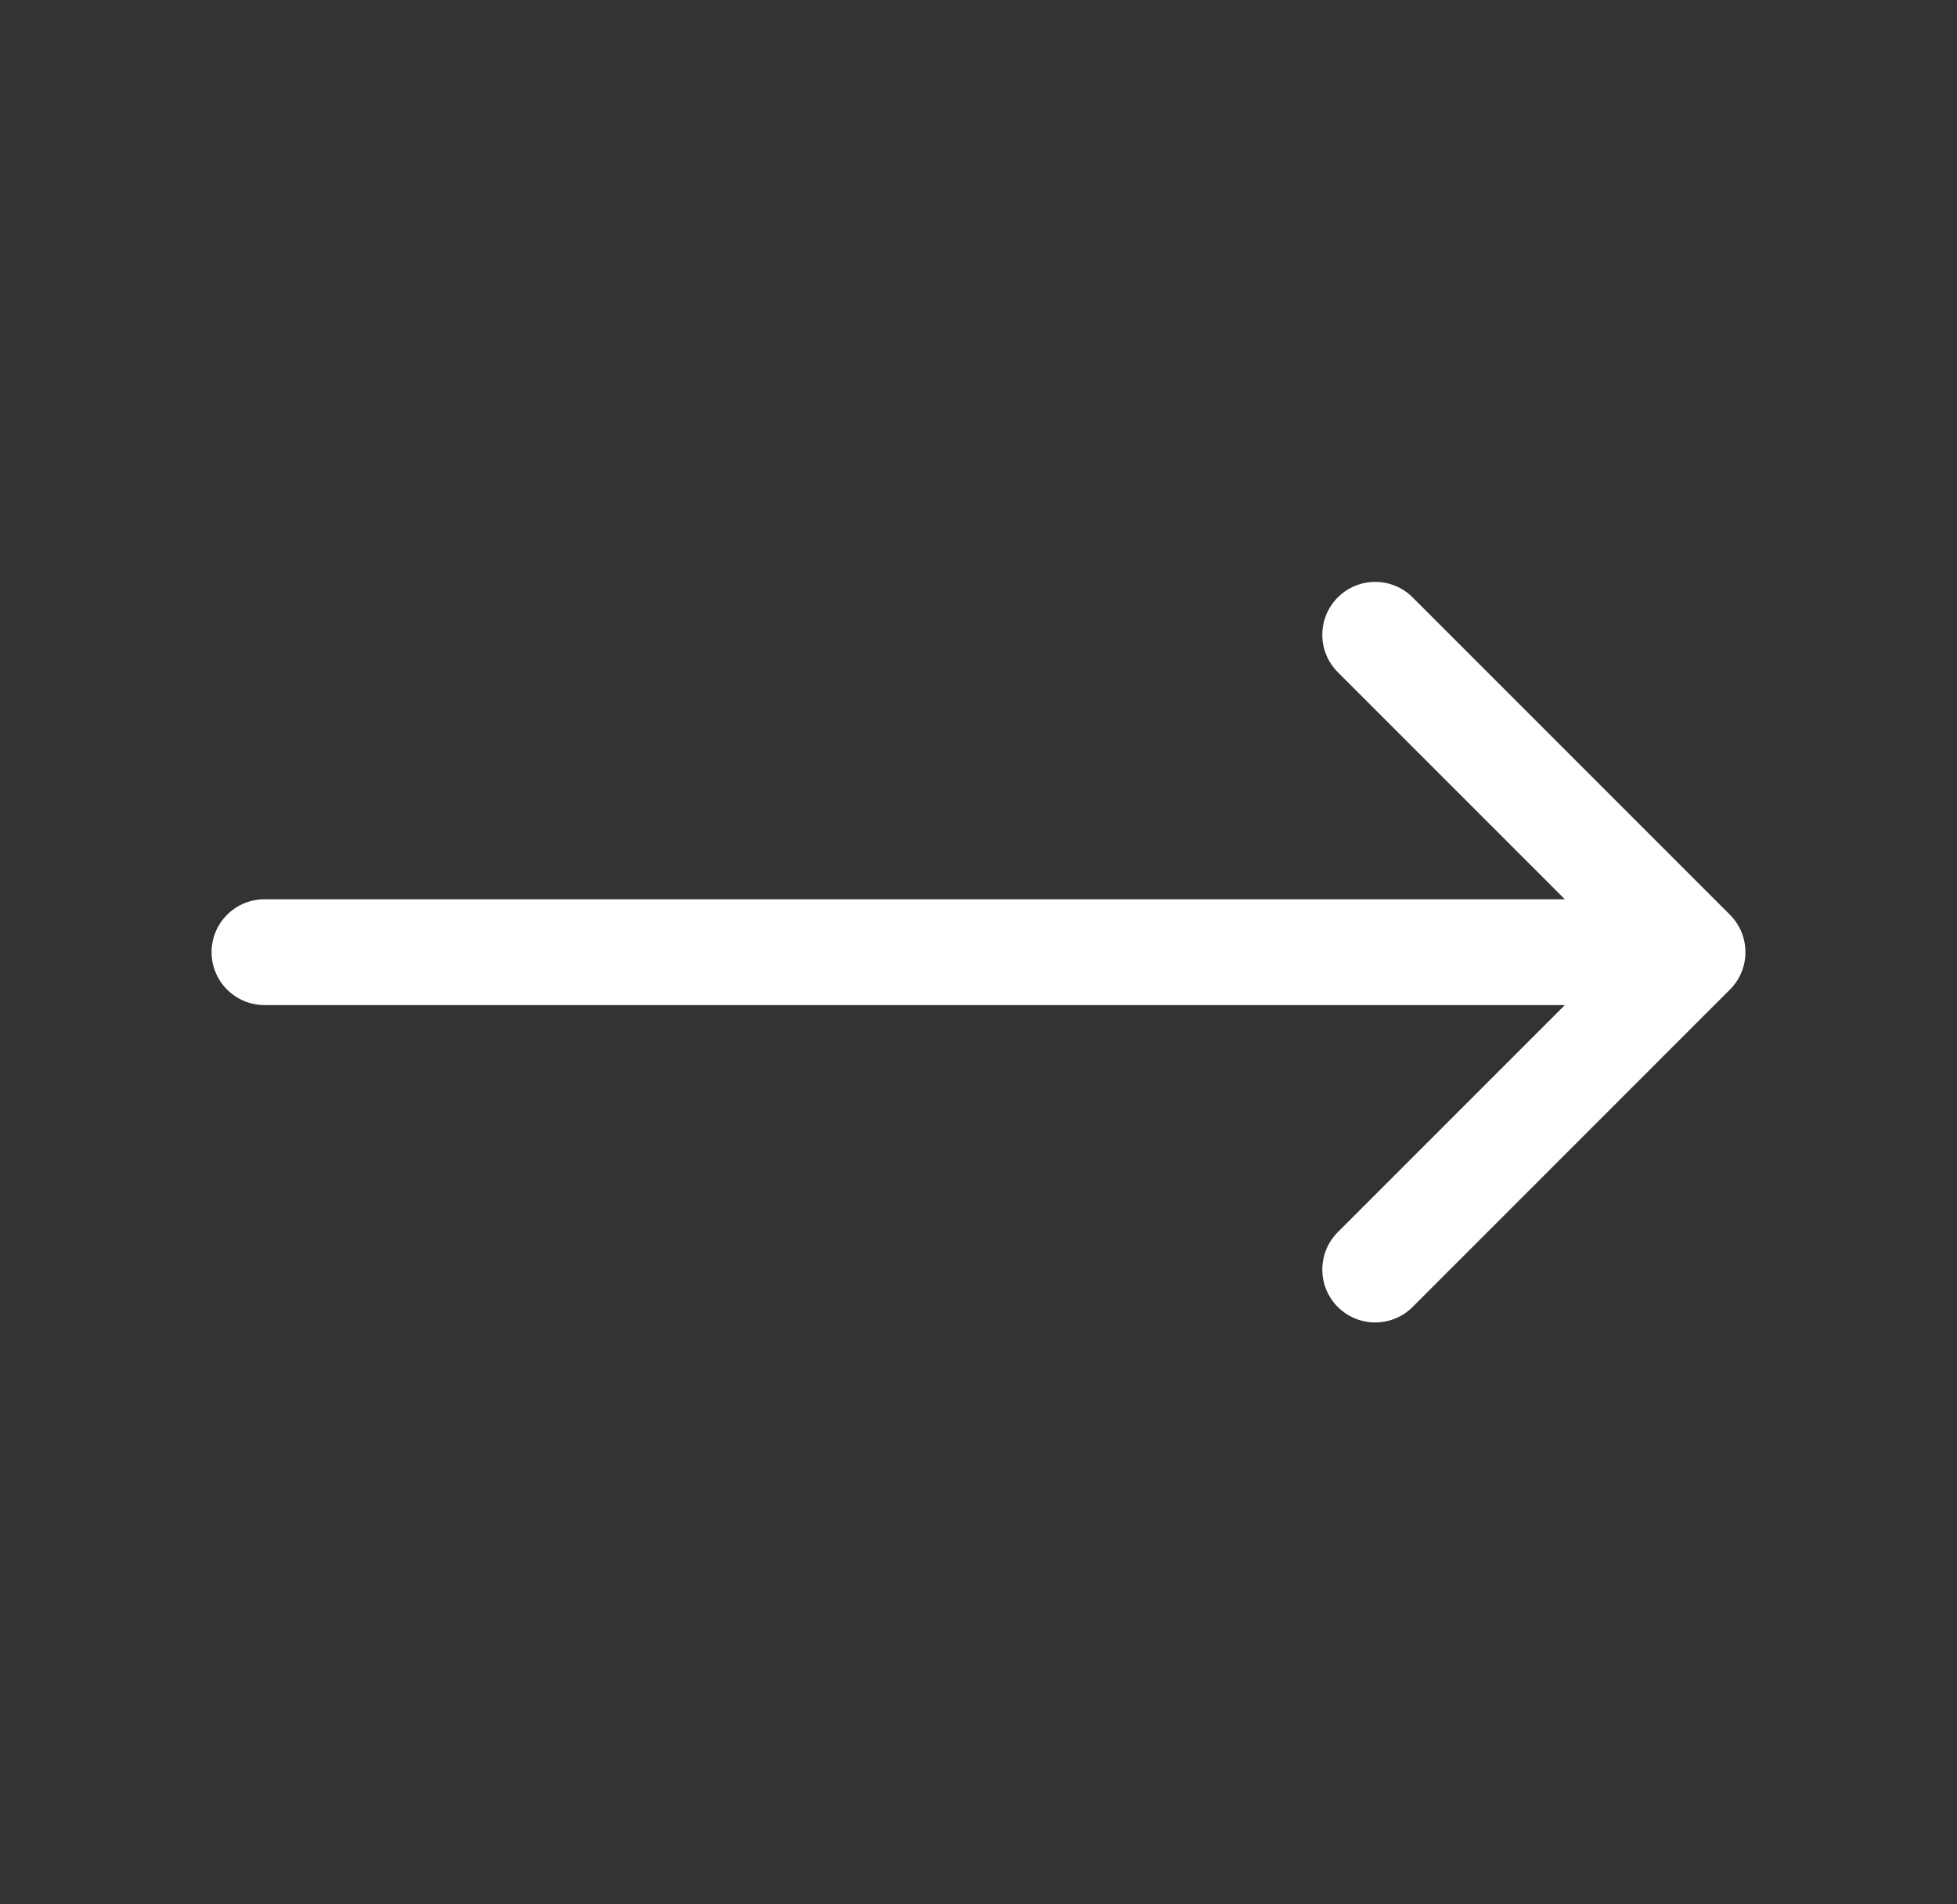
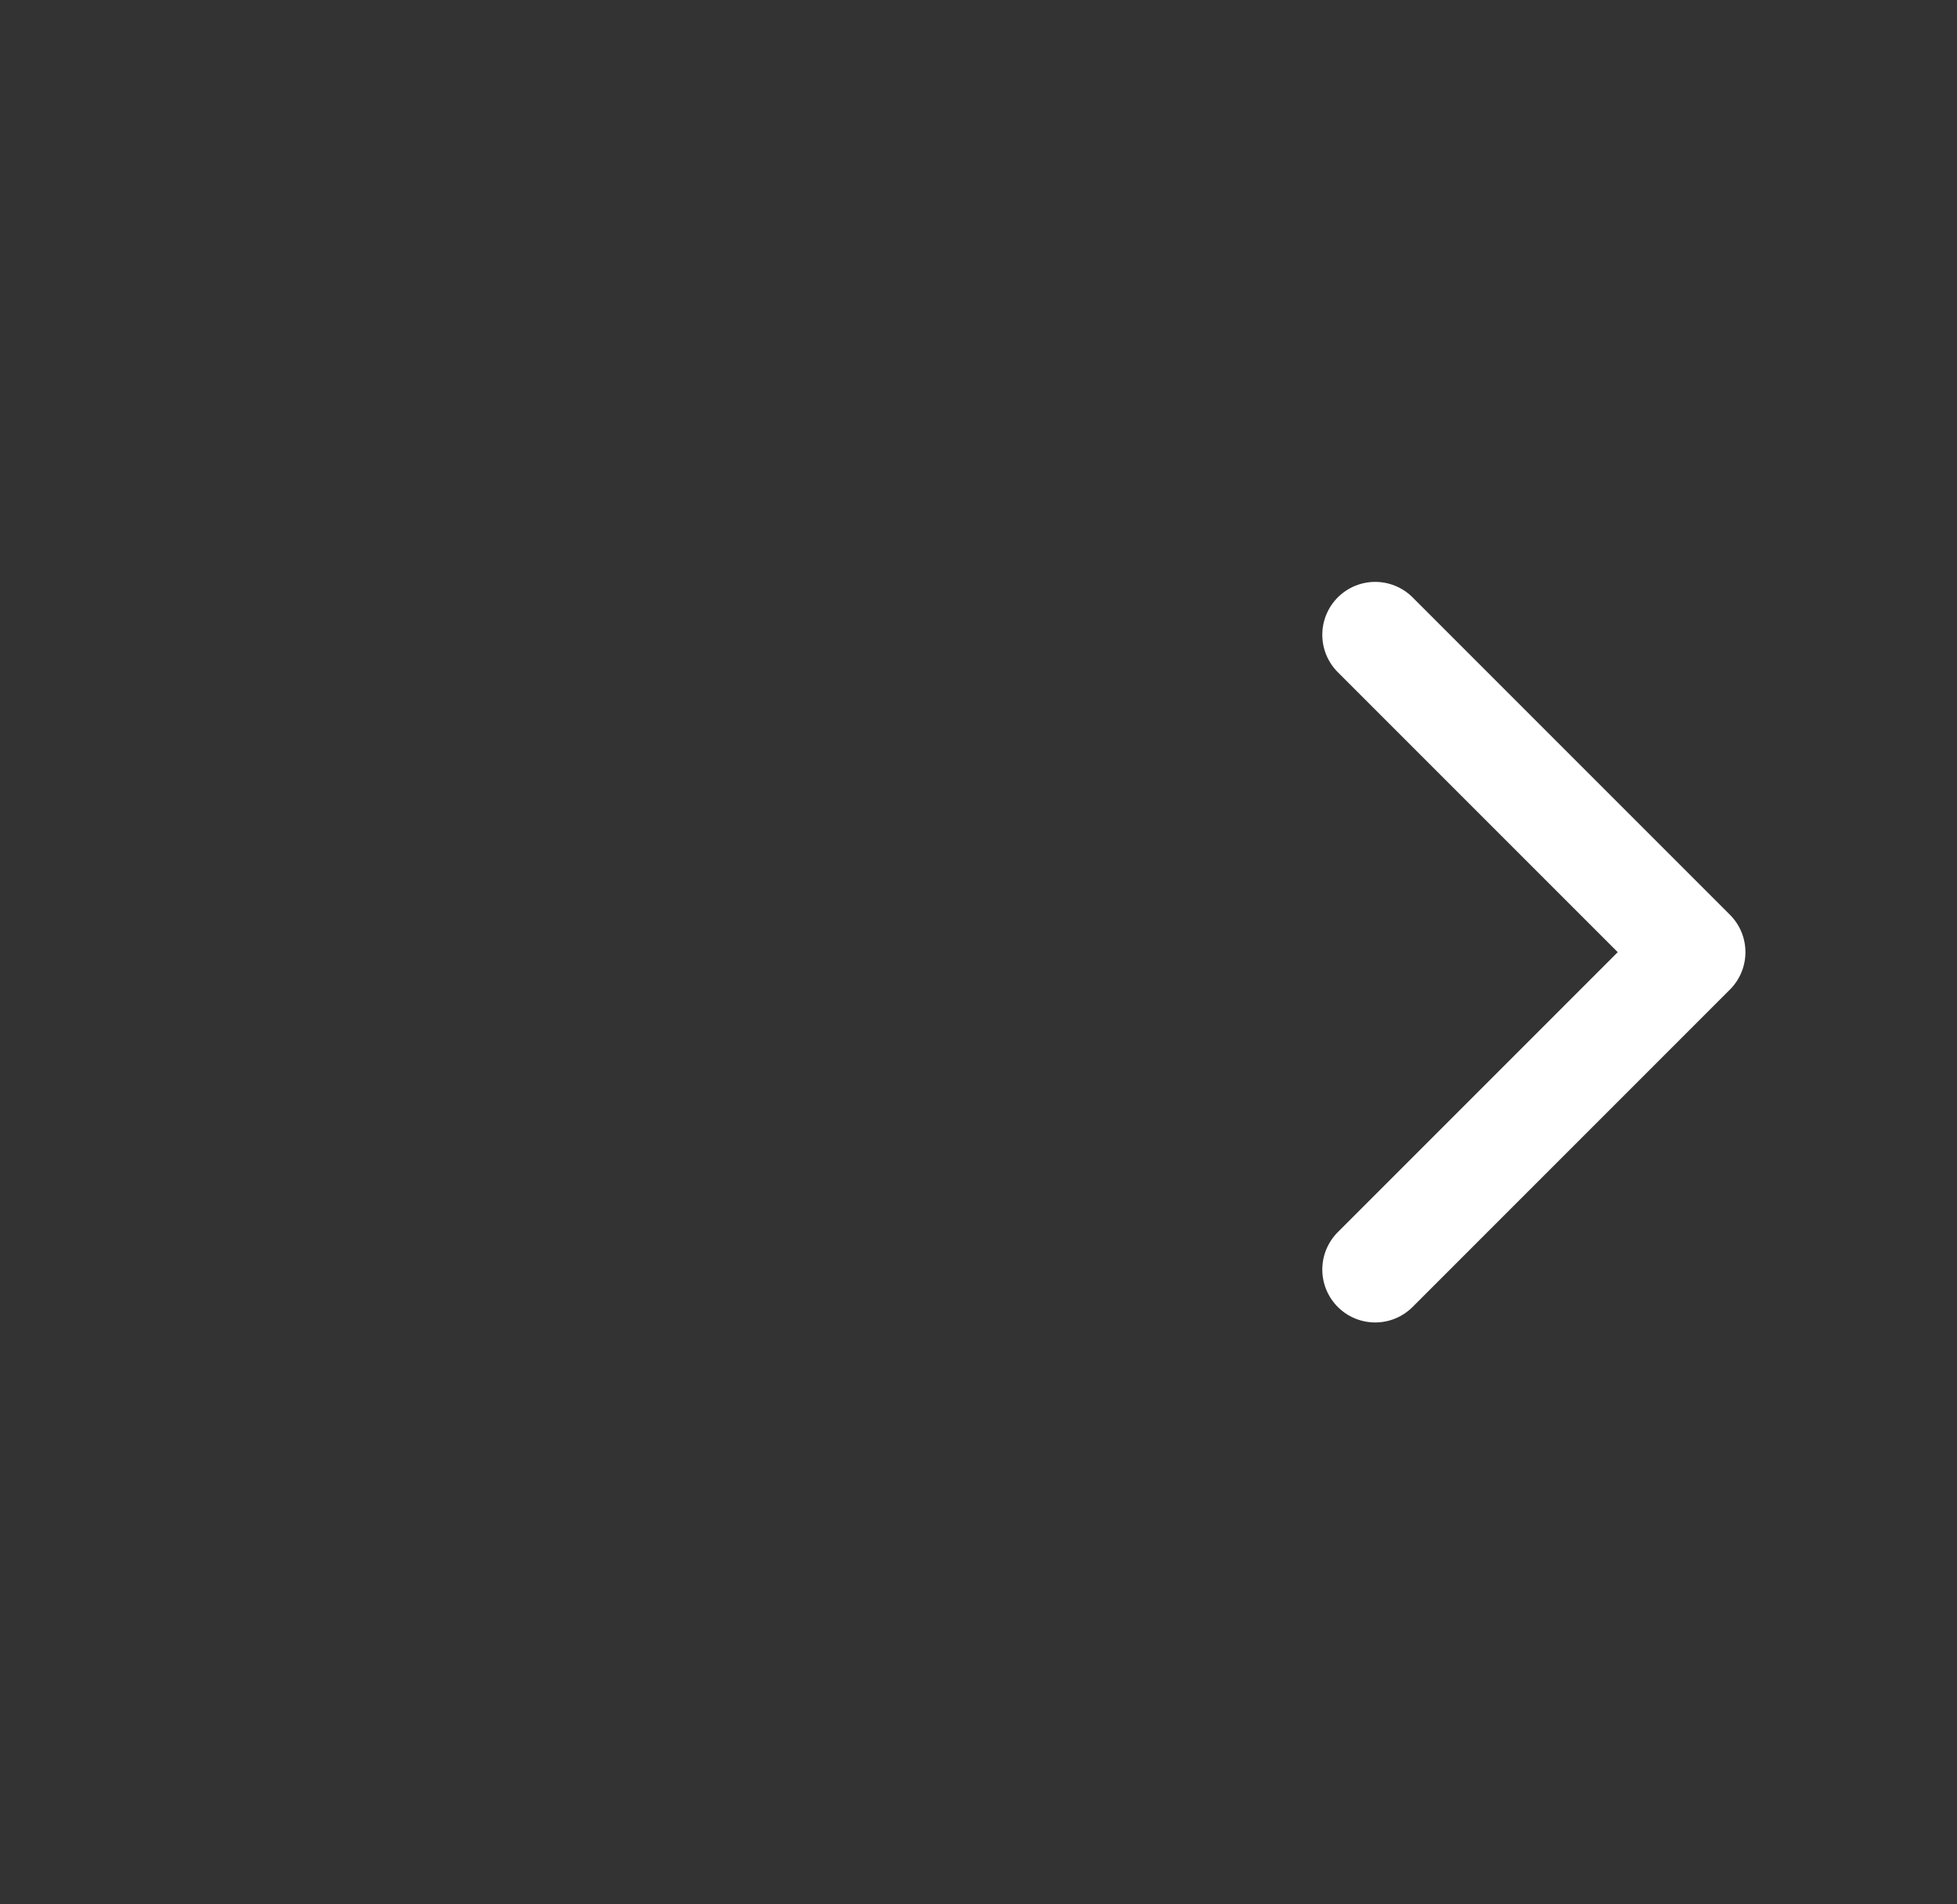
<svg xmlns="http://www.w3.org/2000/svg" width="37" height="36" viewBox="0 0 37 36" fill="none">
  <rect x="0" y="0" width="37" height="36" fill="#333333" stroke="none" />
-   <path d="M26 12L32 18M32 18L26 24M32 18L5 18" stroke="white" stroke-width="2" stroke-linecap="round" stroke-linejoin="round" />
+   <path d="M26 12L32 18M32 18L26 24M32 18" stroke="white" stroke-width="2" stroke-linecap="round" stroke-linejoin="round" />
</svg>